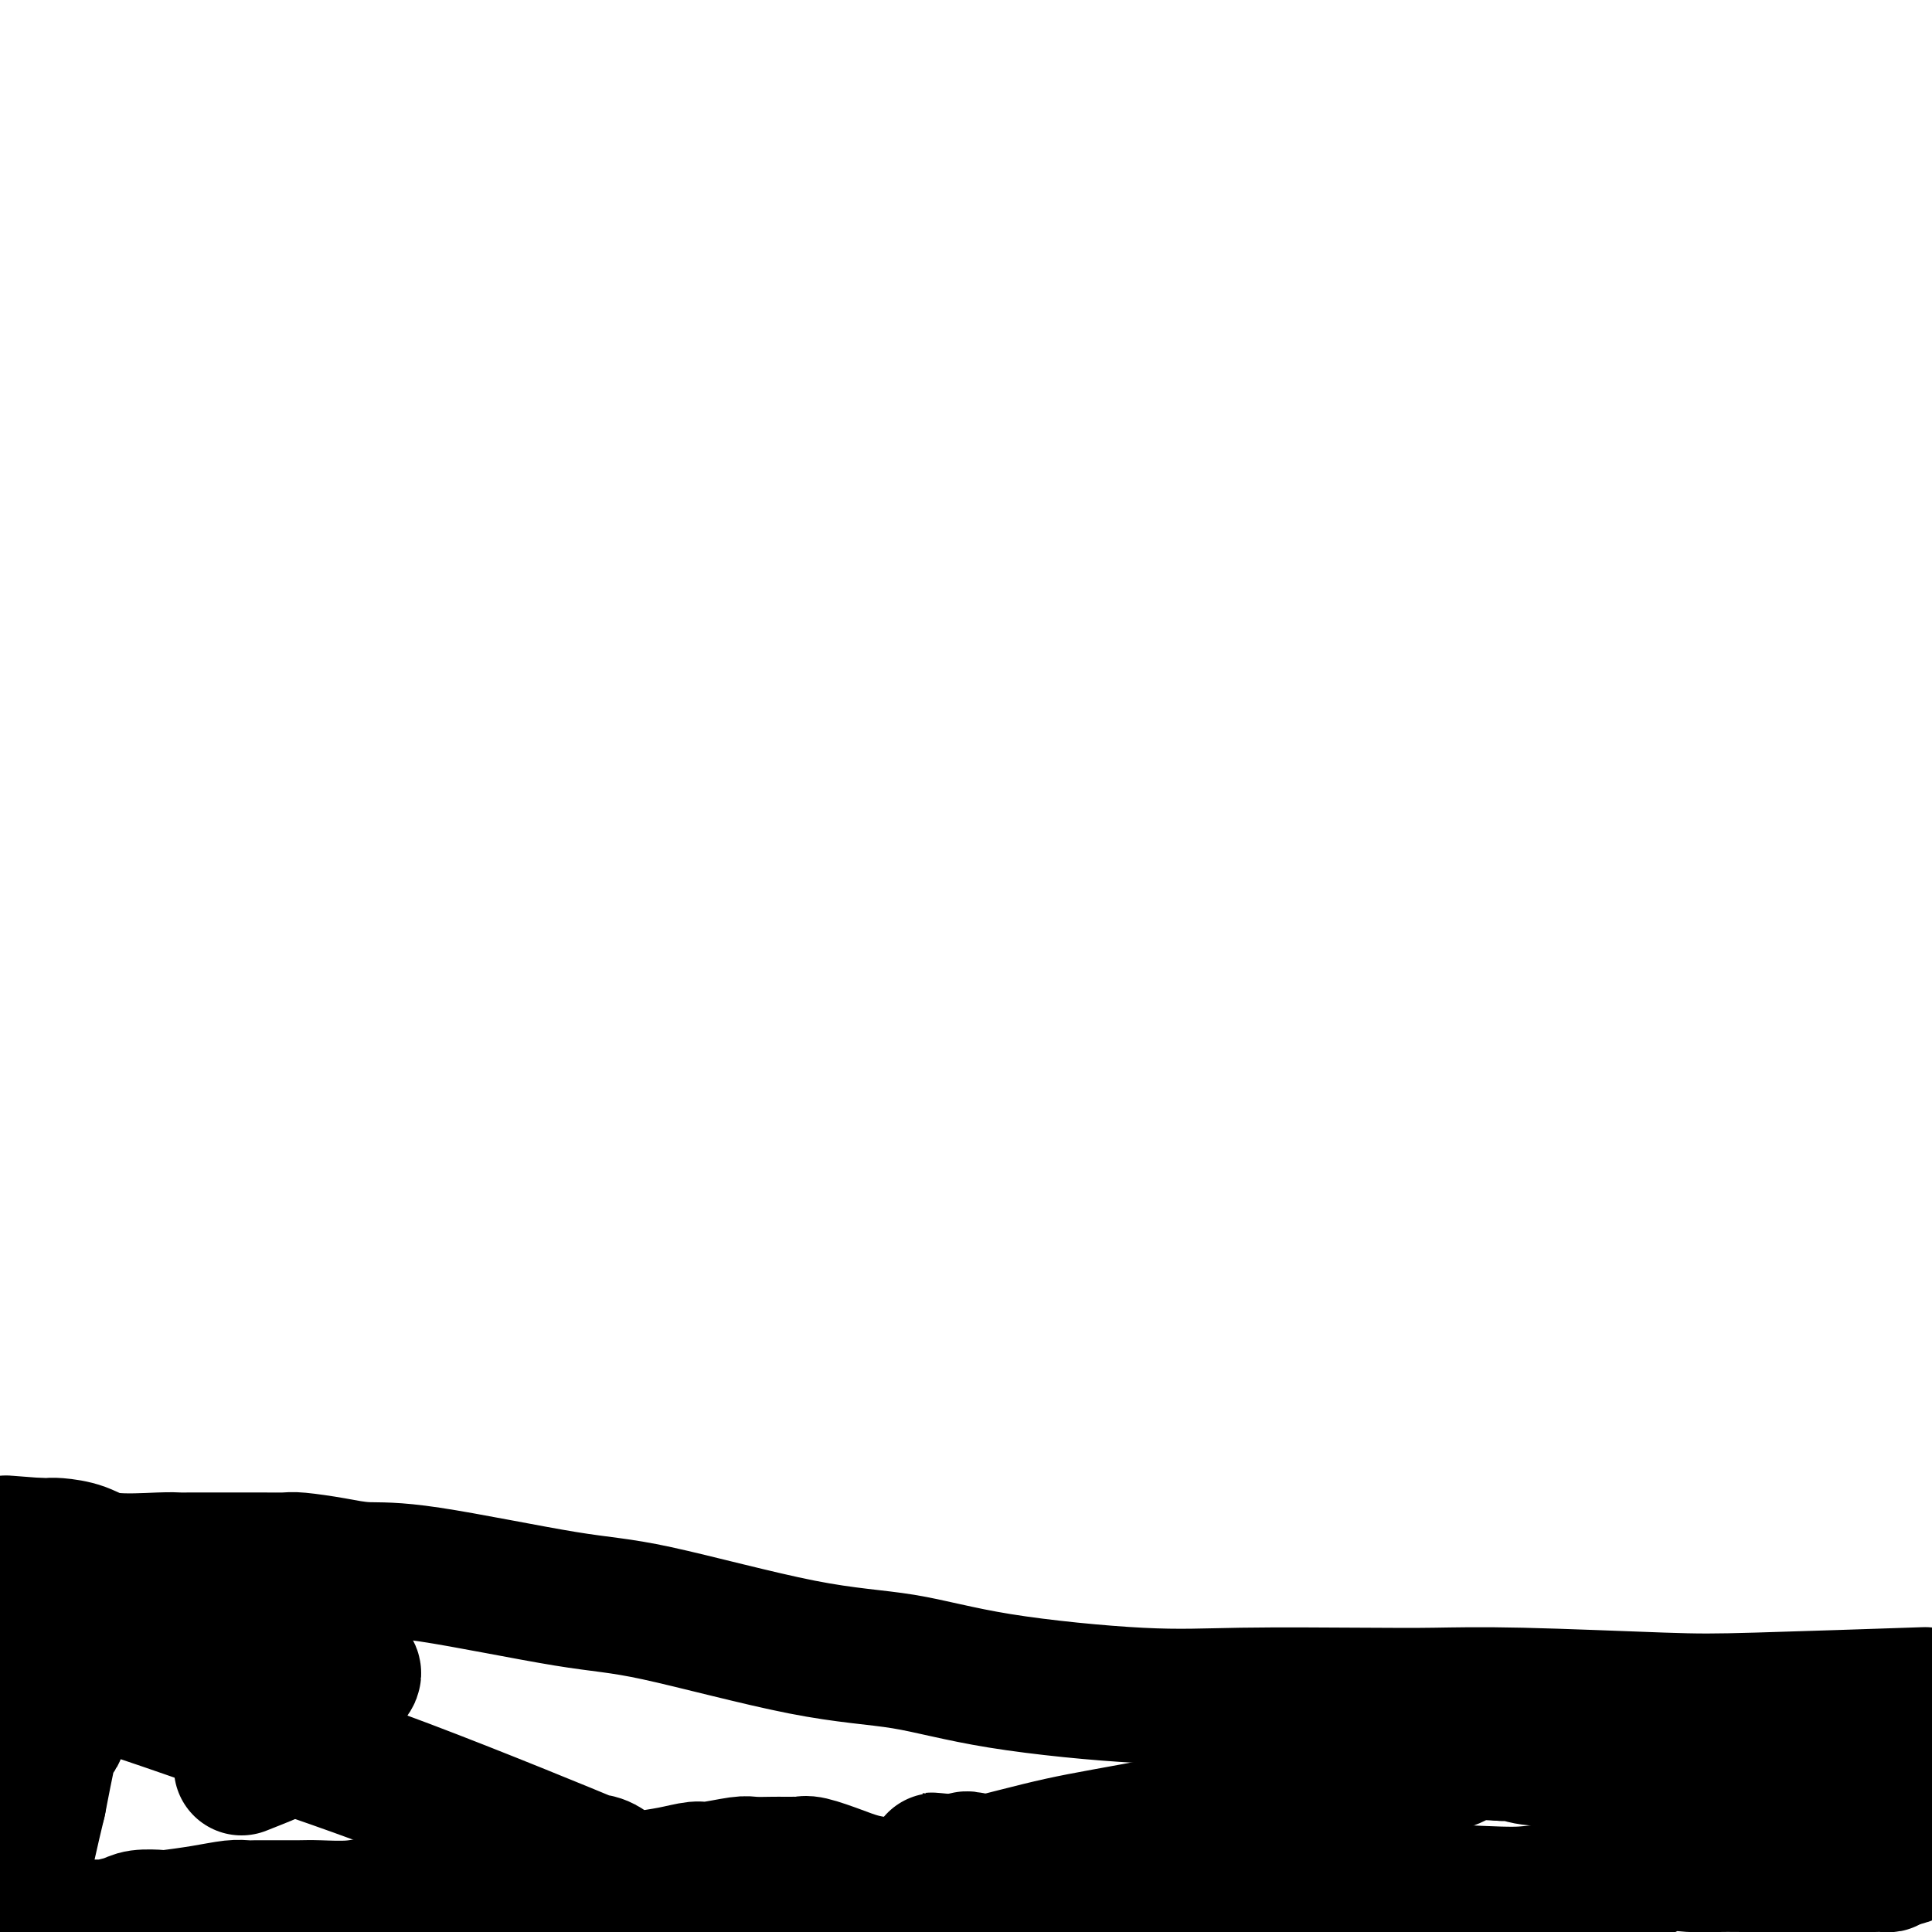
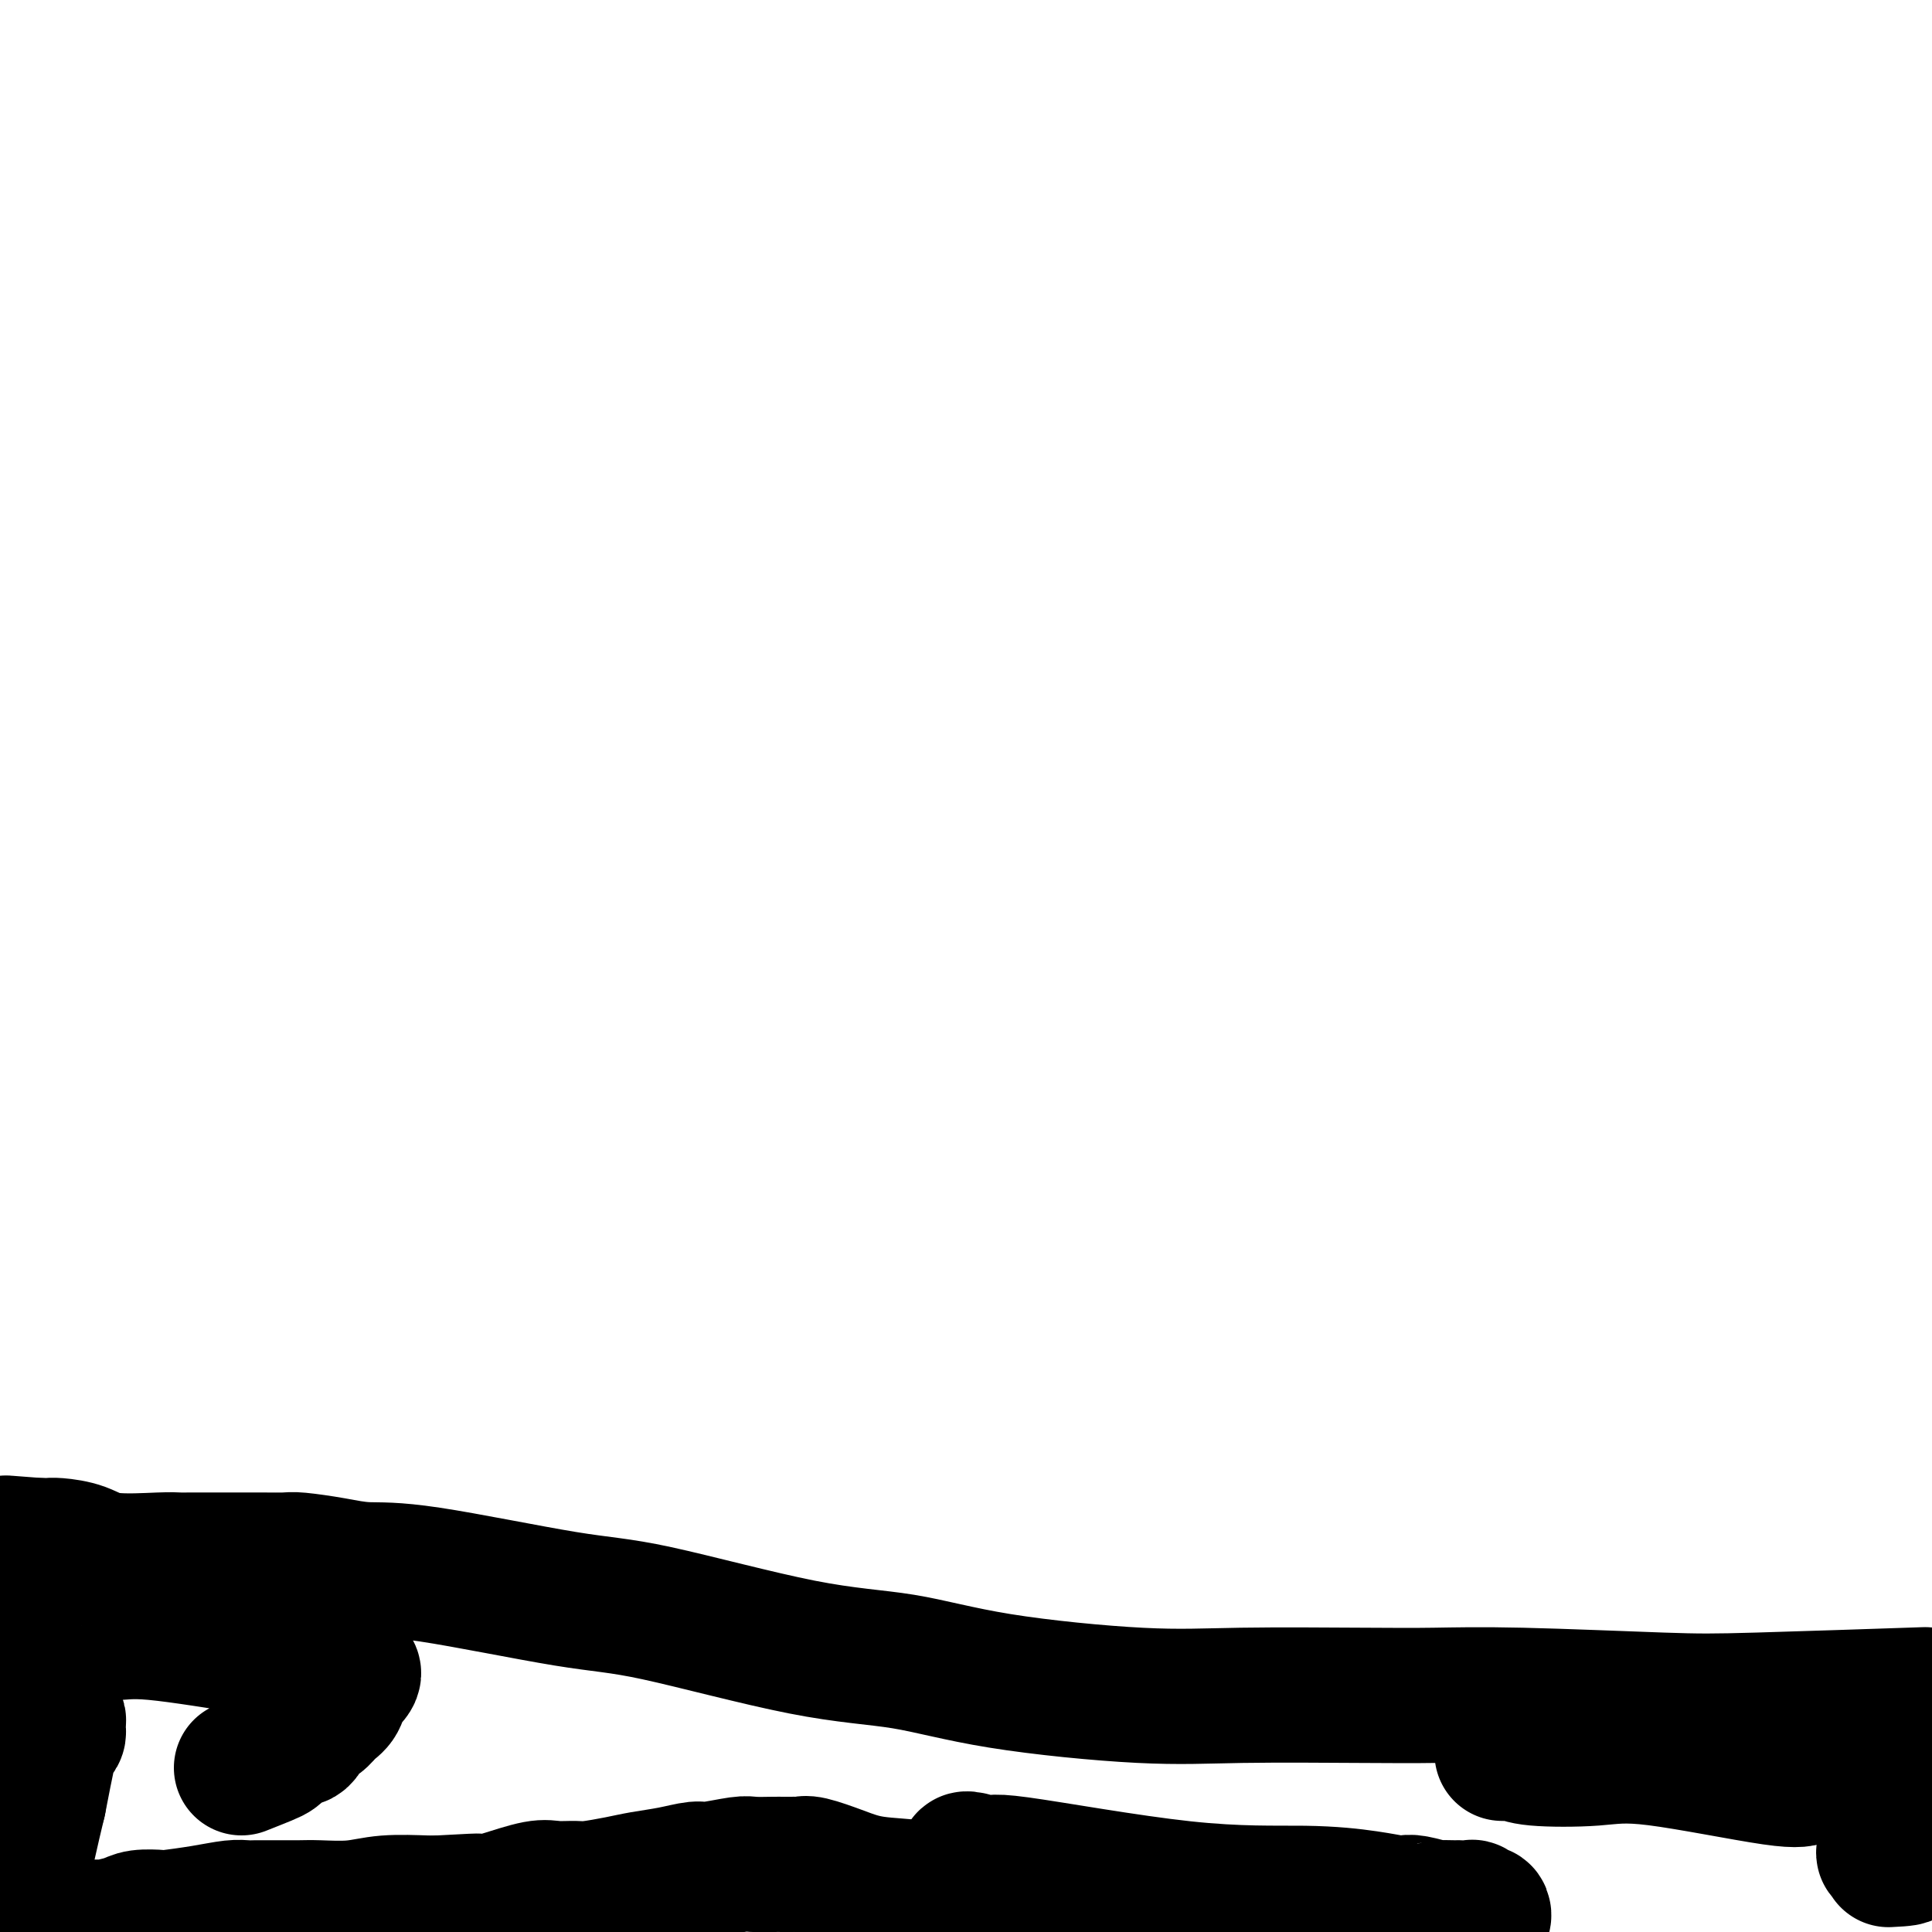
<svg xmlns="http://www.w3.org/2000/svg" viewBox="0 0 400 400" version="1.1">
  <g fill="none" stroke="#000000" stroke-width="28" stroke-linecap="round" stroke-linejoin="round">
    <path d="M395,351c3.106,-0.105 6.212,-0.210 0,0c-6.212,0.210 -21.741,0.736 -31,1c-9.259,0.264 -12.248,0.266 -20,0c-7.752,-0.266 -20.266,-0.801 -29,-1c-8.734,-0.199 -13.686,-0.061 -18,0c-4.314,0.061 -7.990,0.045 -15,0c-7.010,-0.045 -17.355,-0.118 -25,0c-7.645,0.118 -12.589,0.427 -21,0c-8.411,-0.427 -20.288,-1.592 -29,-3c-8.712,-1.408 -14.259,-3.061 -20,-4c-5.741,-0.939 -11.675,-1.165 -21,-3c-9.325,-1.835 -22.042,-5.279 -30,-7c-7.958,-1.721 -11.158,-1.719 -19,-3c-7.842,-1.281 -20.326,-3.846 -28,-5c-7.674,-1.154 -10.538,-0.898 -13,-1c-2.462,-0.102 -4.520,-0.563 -7,-1c-2.480,-0.437 -5.381,-0.849 -7,-1c-1.619,-0.151 -1.956,-0.040 -3,0c-1.044,0.040 -2.793,0.011 -5,0c-2.207,-0.011 -4.871,-0.003 -6,0c-1.129,0.003 -0.724,0.003 -2,0c-1.276,-0.003 -4.233,-0.007 -6,0c-1.767,0.007 -2.343,0.026 -3,0c-0.657,-0.026 -1.394,-0.098 -4,0c-2.606,0.098 -7.079,0.366 -10,0c-2.921,-0.366 -4.289,-1.366 -6,-2c-1.711,-0.634 -3.765,-0.902 -5,-1c-1.235,-0.098 -1.651,-0.026 -2,0c-0.349,0.026 -0.633,0.007 -1,0c-0.367,-0.007 -0.819,-0.002 -1,0c-0.181,0.002 -0.090,0.001 0,0" />
    <path d="M8,320c-12.754,-0.962 -4.140,-0.366 -1,0c3.140,0.366 0.804,0.503 0,1c-0.804,0.497 -0.077,1.354 0,2c0.077,0.646 -0.495,1.080 -1,2c-0.505,0.920 -0.944,2.325 -2,4c-1.056,1.675 -2.730,3.622 -4,5c-1.270,1.378 -2.135,2.189 -3,3" />
    <path d="M0,344c0.022,-0.194 0.044,-0.389 0,0c-0.044,0.389 -0.152,1.361 0,2c0.152,0.639 0.566,0.944 1,1c0.434,0.056 0.887,-0.139 1,0c0.113,0.139 -0.114,0.612 0,1c0.114,0.388 0.569,0.693 1,1c0.431,0.307 0.836,0.618 1,1c0.164,0.382 0.085,0.834 0,1c-0.085,0.166 -0.177,0.044 0,0c0.177,-0.044 0.622,-0.012 1,0c0.378,0.012 0.689,0.002 1,0c0.311,-0.002 0.622,0.002 1,0c0.378,-0.002 0.822,-0.011 1,0c0.178,0.011 0.090,0.043 0,0c-0.090,-0.043 -0.183,-0.161 0,0c0.183,0.161 0.641,0.603 1,1c0.359,0.397 0.618,0.750 1,1c0.382,0.250 0.887,0.395 1,1c0.113,0.605 -0.165,1.668 0,2c0.165,0.332 0.773,-0.066 1,0c0.227,0.066 0.073,0.596 0,1c-0.073,0.404 -0.064,0.683 0,1c0.064,0.317 0.182,0.673 0,1c-0.182,0.327 -0.664,0.627 -1,1c-0.336,0.373 -0.524,0.821 -1,3c-0.476,2.179 -1.238,6.090 -2,10" />
    <path d="M8,373c-1.405,5.702 -2.917,12.958 -4,17c-1.083,4.042 -1.738,4.869 -2,6c-0.262,1.131 -0.131,2.565 0,4" />
    <path d="M4,399c-0.239,-0.000 -0.478,-0.000 0,0c0.478,0.000 1.672,0.000 3,0c1.328,-0.000 2.790,-0.000 4,0c1.210,0.000 2.170,0.000 3,0c0.830,-0.000 1.532,-0.000 2,0c0.468,0.000 0.702,0.000 1,0c0.298,-0.000 0.659,-0.000 1,0c0.341,0.000 0.662,0.001 1,0c0.338,-0.001 0.692,-0.003 1,0c0.308,0.003 0.569,0.011 1,0c0.431,-0.011 1.030,-0.042 1,0c-0.030,0.042 -0.689,0.155 0,0c0.689,-0.155 2.728,-0.580 4,-1c1.272,-0.420 1.779,-0.834 3,-1c1.221,-0.166 3.156,-0.083 4,0c0.844,0.083 0.597,0.166 2,0c1.403,-0.166 4.455,-0.580 7,-1c2.545,-0.420 4.583,-0.845 6,-1c1.417,-0.155 2.211,-0.042 3,0c0.789,0.042 1.571,0.011 2,0c0.429,-0.011 0.506,-0.003 1,0c0.494,0.003 1.406,0.001 2,0c0.594,-0.001 0.870,0.001 1,0c0.130,-0.001 0.113,-0.004 1,0c0.887,0.004 2.678,0.015 4,0c1.322,-0.015 2.175,-0.057 4,0c1.825,0.057 4.623,0.211 7,0c2.377,-0.211 4.332,-0.788 7,-1c2.668,-0.212 6.048,-0.061 8,0c1.952,0.061 2.476,0.030 3,0" />
    <path d="M91,394c13.995,-0.771 5.482,-0.200 3,0c-2.482,0.200 1.066,0.029 3,0c1.934,-0.029 2.255,0.083 3,0c0.745,-0.083 1.915,-0.361 4,-1c2.085,-0.639 5.085,-1.638 7,-2c1.915,-0.362 2.744,-0.086 4,0c1.256,0.086 2.939,-0.018 4,0c1.061,0.018 1.499,0.158 3,0c1.501,-0.158 4.064,-0.616 6,-1c1.936,-0.384 3.243,-0.695 5,-1c1.757,-0.305 3.963,-0.603 6,-1c2.037,-0.397 3.904,-0.891 5,-1c1.096,-0.109 1.421,0.167 3,0c1.579,-0.167 4.412,-0.777 6,-1c1.588,-0.223 1.931,-0.060 3,0c1.069,0.060 2.864,0.016 4,0c1.136,-0.016 1.614,-0.004 2,0c0.386,0.004 0.681,-0.000 1,0c0.319,0.000 0.664,0.006 1,0c0.336,-0.006 0.665,-0.023 1,0c0.335,0.023 0.677,0.085 1,0c0.323,-0.085 0.628,-0.318 2,0c1.372,0.318 3.810,1.185 6,2c2.190,0.815 4.131,1.576 7,2c2.869,0.424 6.667,0.510 10,1c3.333,0.490 6.200,1.386 8,2c1.800,0.614 2.534,0.948 3,1c0.466,0.052 0.664,-0.178 1,0c0.336,0.178 0.810,0.765 1,1c0.190,0.235 0.095,0.117 0,0" />
    <path d="M204,395c6.367,1.584 3.284,1.043 3,1c-0.284,-0.043 2.231,0.411 4,1c1.769,0.589 2.791,1.311 6,2c3.209,0.689 8.604,1.344 14,2" />
    <path d="M274,399c-1.873,0.226 -3.746,0.453 0,0c3.746,-0.453 13.113,-1.584 19,-2c5.887,-0.416 8.296,-0.115 10,0c1.704,0.115 2.702,0.046 3,0c0.298,-0.046 -0.106,-0.069 0,0c0.106,0.069 0.720,0.229 1,0c0.280,-0.229 0.225,-0.846 0,-1c-0.225,-0.154 -0.620,0.155 -1,0c-0.380,-0.155 -0.743,-0.773 -1,-1c-0.257,-0.227 -0.406,-0.061 -1,0c-0.594,0.061 -1.634,0.017 -2,0c-0.366,-0.017 -0.059,-0.008 0,0c0.059,0.008 -0.131,0.016 -1,0c-0.869,-0.016 -2.419,-0.056 -3,0c-0.581,0.056 -0.194,0.209 -1,0c-0.806,-0.209 -2.805,-0.778 -4,-1c-1.195,-0.222 -1.586,-0.097 -2,0c-0.414,0.097 -0.853,0.164 -2,0c-1.147,-0.164 -3.004,-0.561 -6,-1c-2.996,-0.439 -7.132,-0.920 -13,-1c-5.868,-0.080 -13.467,0.242 -25,-1c-11.533,-1.242 -26.999,-4.047 -34,-5c-7.001,-0.953 -5.537,-0.056 -6,0c-0.463,0.056 -2.853,-0.731 -4,-1c-1.147,-0.269 -1.050,-0.021 -1,0c0.050,0.021 0.052,-0.187 0,0c-0.052,0.187 -0.158,0.768 0,1c0.158,0.232 0.579,0.116 1,0" />
-     <path d="M201,386c-16.126,-1.701 -3.939,-0.454 1,0c4.939,0.454 2.632,0.117 2,0c-0.632,-0.117 0.410,-0.012 1,0c0.590,0.012 0.728,-0.068 1,0c0.272,0.068 0.680,0.285 2,0c1.320,-0.285 3.553,-1.070 12,0c8.447,1.070 23.107,3.997 33,5c9.893,1.003 15.019,0.082 24,0c8.981,-0.082 21.818,0.674 29,1c7.182,0.326 8.708,0.221 11,0c2.292,-0.221 5.349,-0.557 9,-1c3.651,-0.443 7.895,-0.994 11,-2c3.105,-1.006 5.071,-2.466 7,-3c1.929,-0.534 3.820,-0.143 6,0c2.180,0.143 4.649,0.038 6,0c1.351,-0.038 1.584,-0.010 5,0c3.416,0.010 10.015,0.004 15,0c4.985,-0.004 8.355,-0.004 10,0c1.645,0.004 1.565,0.011 2,0c0.435,-0.011 1.386,-0.042 2,0c0.614,0.042 0.890,0.155 1,0c0.110,-0.155 0.055,-0.577 0,-1" />
    <path d="M391,385c7.271,-0.336 1.949,-0.677 0,-1c-1.949,-0.323 -0.526,-0.630 0,-1c0.526,-0.370 0.156,-0.804 0,-1c-0.156,-0.196 -0.097,-0.153 0,0c0.097,0.153 0.232,0.416 0,-1c-0.232,-1.416 -0.832,-4.512 -1,-7c-0.168,-2.488 0.096,-4.369 0,-5c-0.096,-0.631 -0.552,-0.012 -1,0c-0.448,0.012 -0.890,-0.581 -1,-1c-0.110,-0.419 0.111,-0.662 0,-1c-0.111,-0.338 -0.553,-0.771 -1,-1c-0.447,-0.229 -0.897,-0.254 -1,0c-0.103,0.254 0.142,0.786 0,1c-0.142,0.214 -0.671,0.110 -1,0c-0.329,-0.110 -0.457,-0.225 -1,0c-0.543,0.225 -1.500,0.791 -2,1c-0.500,0.209 -0.541,0.060 -1,0c-0.459,-0.060 -1.334,-0.031 -2,0c-0.666,0.031 -1.122,0.064 -2,0c-0.878,-0.064 -2.178,-0.226 -3,0c-0.822,0.226 -1.166,0.842 -7,0c-5.834,-0.842 -17.159,-3.140 -24,-4c-6.841,-0.860 -9.198,-0.283 -13,0c-3.802,0.283 -9.050,0.272 -12,0c-2.950,-0.272 -3.602,-0.804 -4,-1c-0.398,-0.196 -0.542,-0.056 -1,0c-0.458,0.056 -1.229,0.028 -2,0" />
-     <path d="M311,363c-12.976,-0.698 -6.918,-0.443 -9,1c-2.082,1.443 -12.306,4.075 -26,7c-13.694,2.925 -30.858,6.143 -41,8c-10.142,1.857 -13.263,2.354 -20,4c-6.737,1.646 -17.090,4.442 -24,6c-6.910,1.558 -10.376,1.879 -14,2c-3.624,0.121 -7.405,0.043 -13,0c-5.595,-0.043 -13.004,-0.052 -17,0c-3.996,0.052 -4.577,0.165 -6,0c-1.423,-0.165 -3.686,-0.608 -6,-1c-2.314,-0.392 -4.679,-0.733 -6,-1c-1.321,-0.267 -1.600,-0.461 -2,-1c-0.400,-0.539 -0.923,-1.422 -2,-2c-1.077,-0.578 -2.708,-0.850 -1,0c1.708,0.850 6.754,2.824 0,0c-6.754,-2.824 -25.307,-10.444 -40,-16c-14.693,-5.556 -25.525,-9.047 -37,-13c-11.475,-3.953 -23.591,-8.369 -31,-10c-7.409,-1.631 -10.110,-0.478 -12,0c-1.890,0.478 -2.969,0.279 -4,0c-1.031,-0.279 -2.016,-0.640 -3,-1" />
    <path d="M0,342c-0.091,0.089 -0.183,0.177 0,0c0.183,-0.177 0.640,-0.621 1,-1c0.360,-0.379 0.624,-0.694 1,-1c0.376,-0.306 0.863,-0.604 1,-1c0.137,-0.396 -0.075,-0.890 0,-1c0.075,-0.110 0.436,0.166 1,0c0.564,-0.166 1.332,-0.772 2,-1c0.668,-0.228 1.235,-0.078 2,0c0.765,0.078 1.729,0.083 3,0c1.271,-0.083 2.850,-0.255 5,0c2.150,0.255 4.873,0.937 7,1c2.127,0.063 3.659,-0.492 9,0c5.341,0.492 14.489,2.029 21,3c6.511,0.971 10.383,1.374 13,2c2.617,0.626 3.980,1.475 5,2c1.020,0.525 1.697,0.725 2,1c0.303,0.275 0.233,0.626 0,1c-0.233,0.374 -0.628,0.773 -1,1c-0.372,0.227 -0.719,0.283 -1,1c-0.281,0.717 -0.495,2.093 -1,3c-0.505,0.907 -1.301,1.343 -2,2c-0.699,0.657 -1.299,1.534 -2,2c-0.701,0.466 -1.501,0.520 -2,1c-0.499,0.480 -0.697,1.385 -1,2c-0.303,0.615 -0.711,0.938 -1,1c-0.289,0.062 -0.459,-0.139 -1,0c-0.541,0.139 -1.451,0.617 -2,1c-0.549,0.383 -0.735,0.670 -1,1c-0.265,0.330 -0.610,0.704 -1,1c-0.390,0.296 -0.826,0.513 -2,1c-1.174,0.487 -3.087,1.243 -5,2" />
  </g>
</svg>